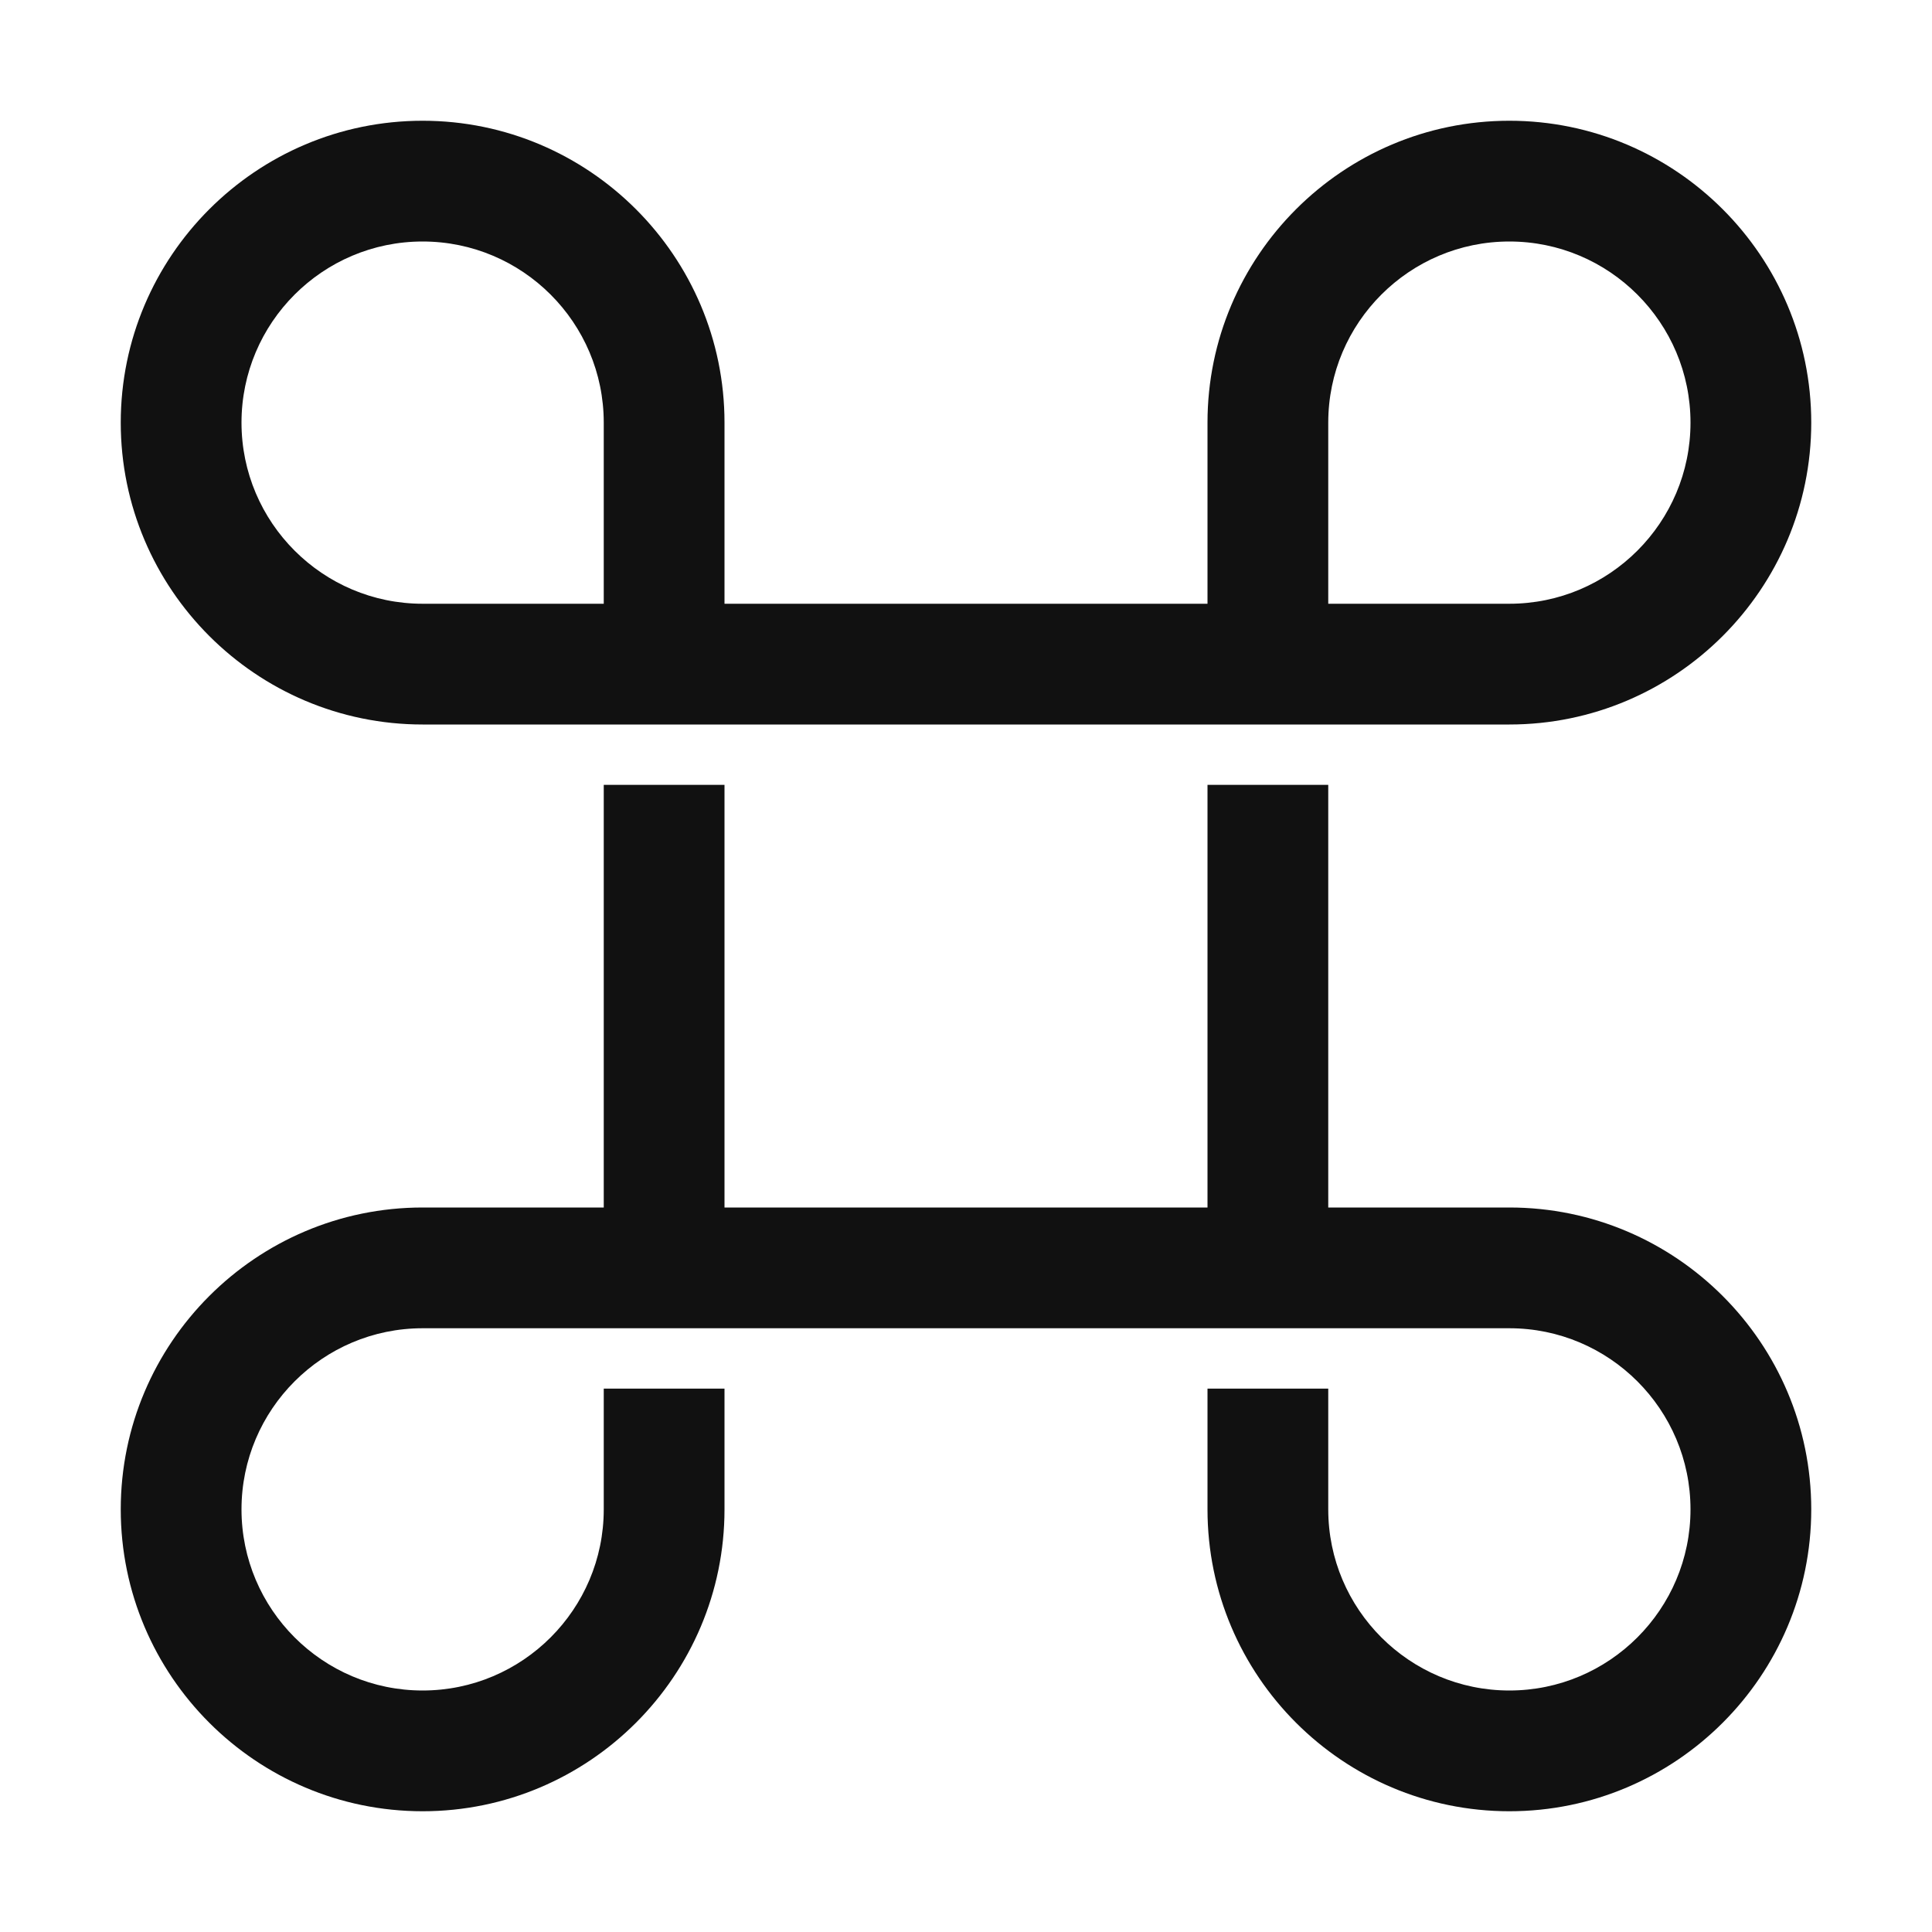
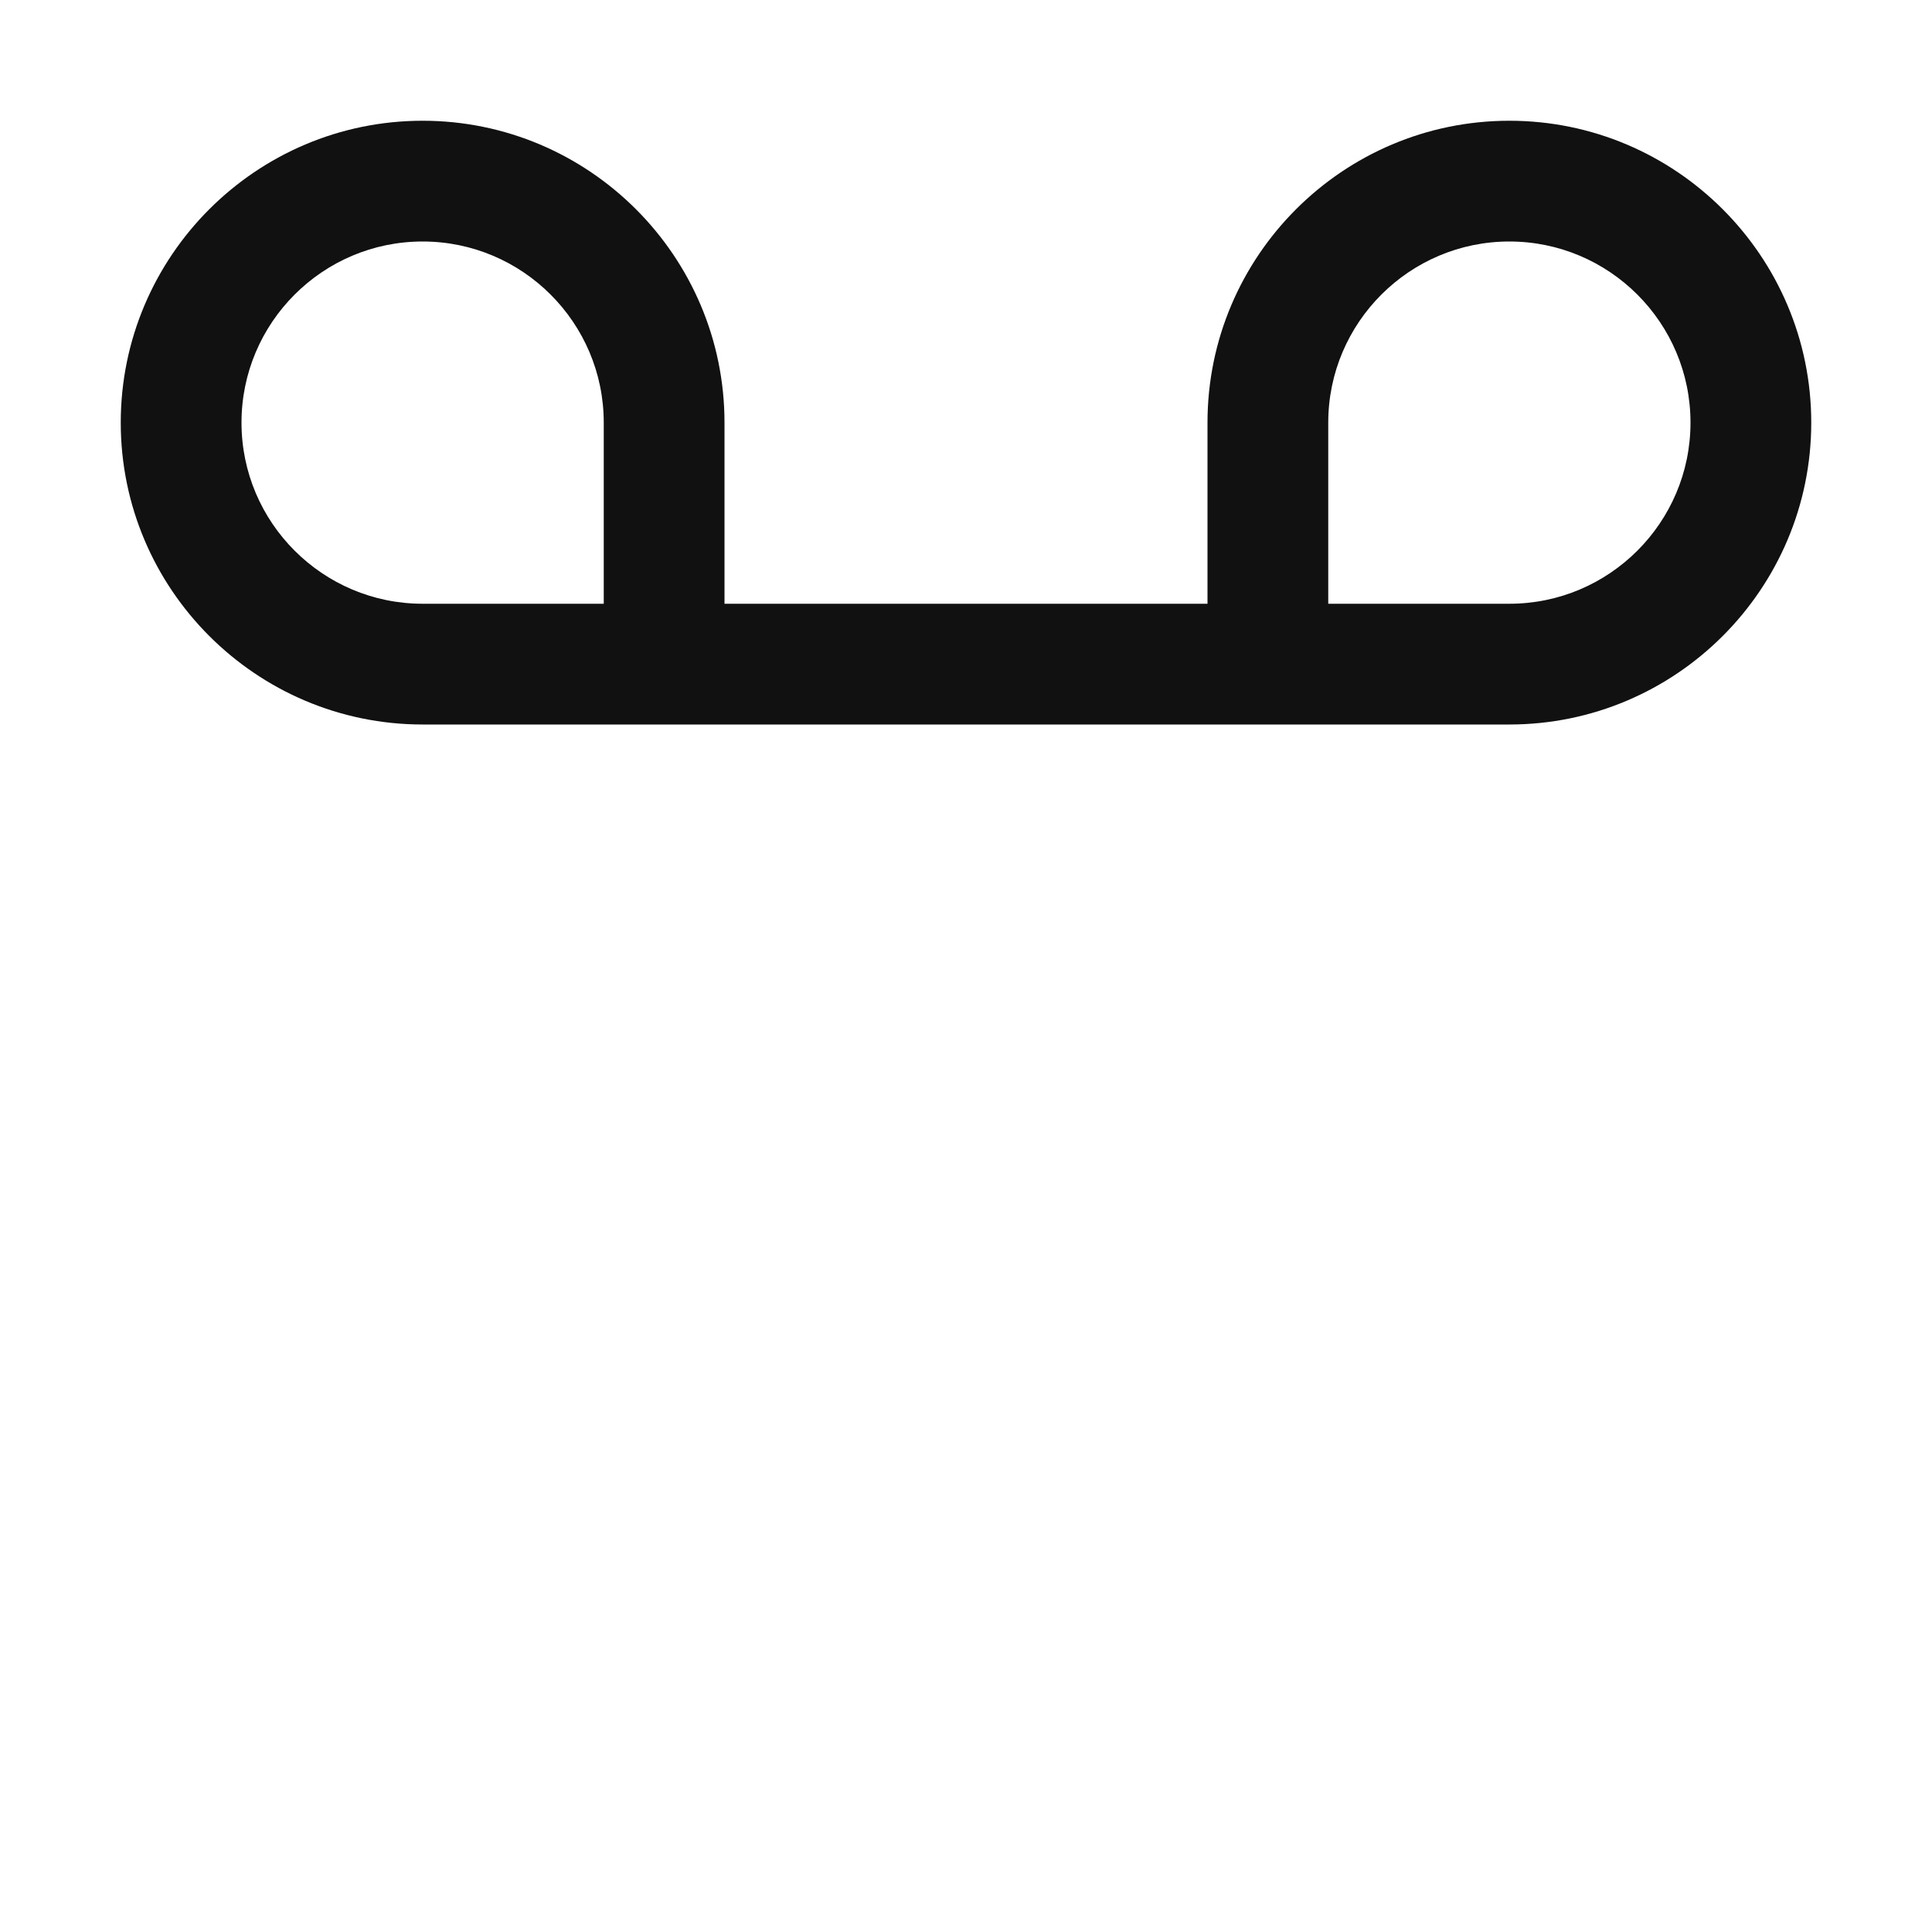
<svg xmlns="http://www.w3.org/2000/svg" viewBox="0 0 64 64" width="64" height="64">
  <g class="nc-icon-wrapper" stroke="none" fill="#111111">
    <path fill="#111111" d="M14,24h2h31h3c5.514,0,10-4.486,10-10S55.514,4,50,4S40,8.486,40,14v6H24v-6c0-5.514-4.486-10-10-10 S4,8.486,4,14S8.486,24,14,24z M44,14c0-3.309,2.691-6,6-6s6,2.691,6,6s-2.691,6-6,6h-6V14z M14,8c3.309,0,6,2.691,6,6v6h-6 c-3.309,0-6-2.691-6-6S10.691,8,14,8z" />
-     <path fill="#111111" d="M50,40h-6V26h-4v14H24V26h-4v14h-6C8.486,40,4,44.486,4,50s4.486,10,10,10s10-4.486,10-10v-4h-4v4 c0,3.309-2.691,6-6,6s-6-2.691-6-6s2.691-6,6-6h4h28h4c3.309,0,6,2.691,6,6s-2.691,6-6,6s-6-2.691-6-6v-4h-4v4 c0,5.514,4.486,10,10,10s10-4.486,10-10S55.514,40,50,40z" />
  </g>
</svg>